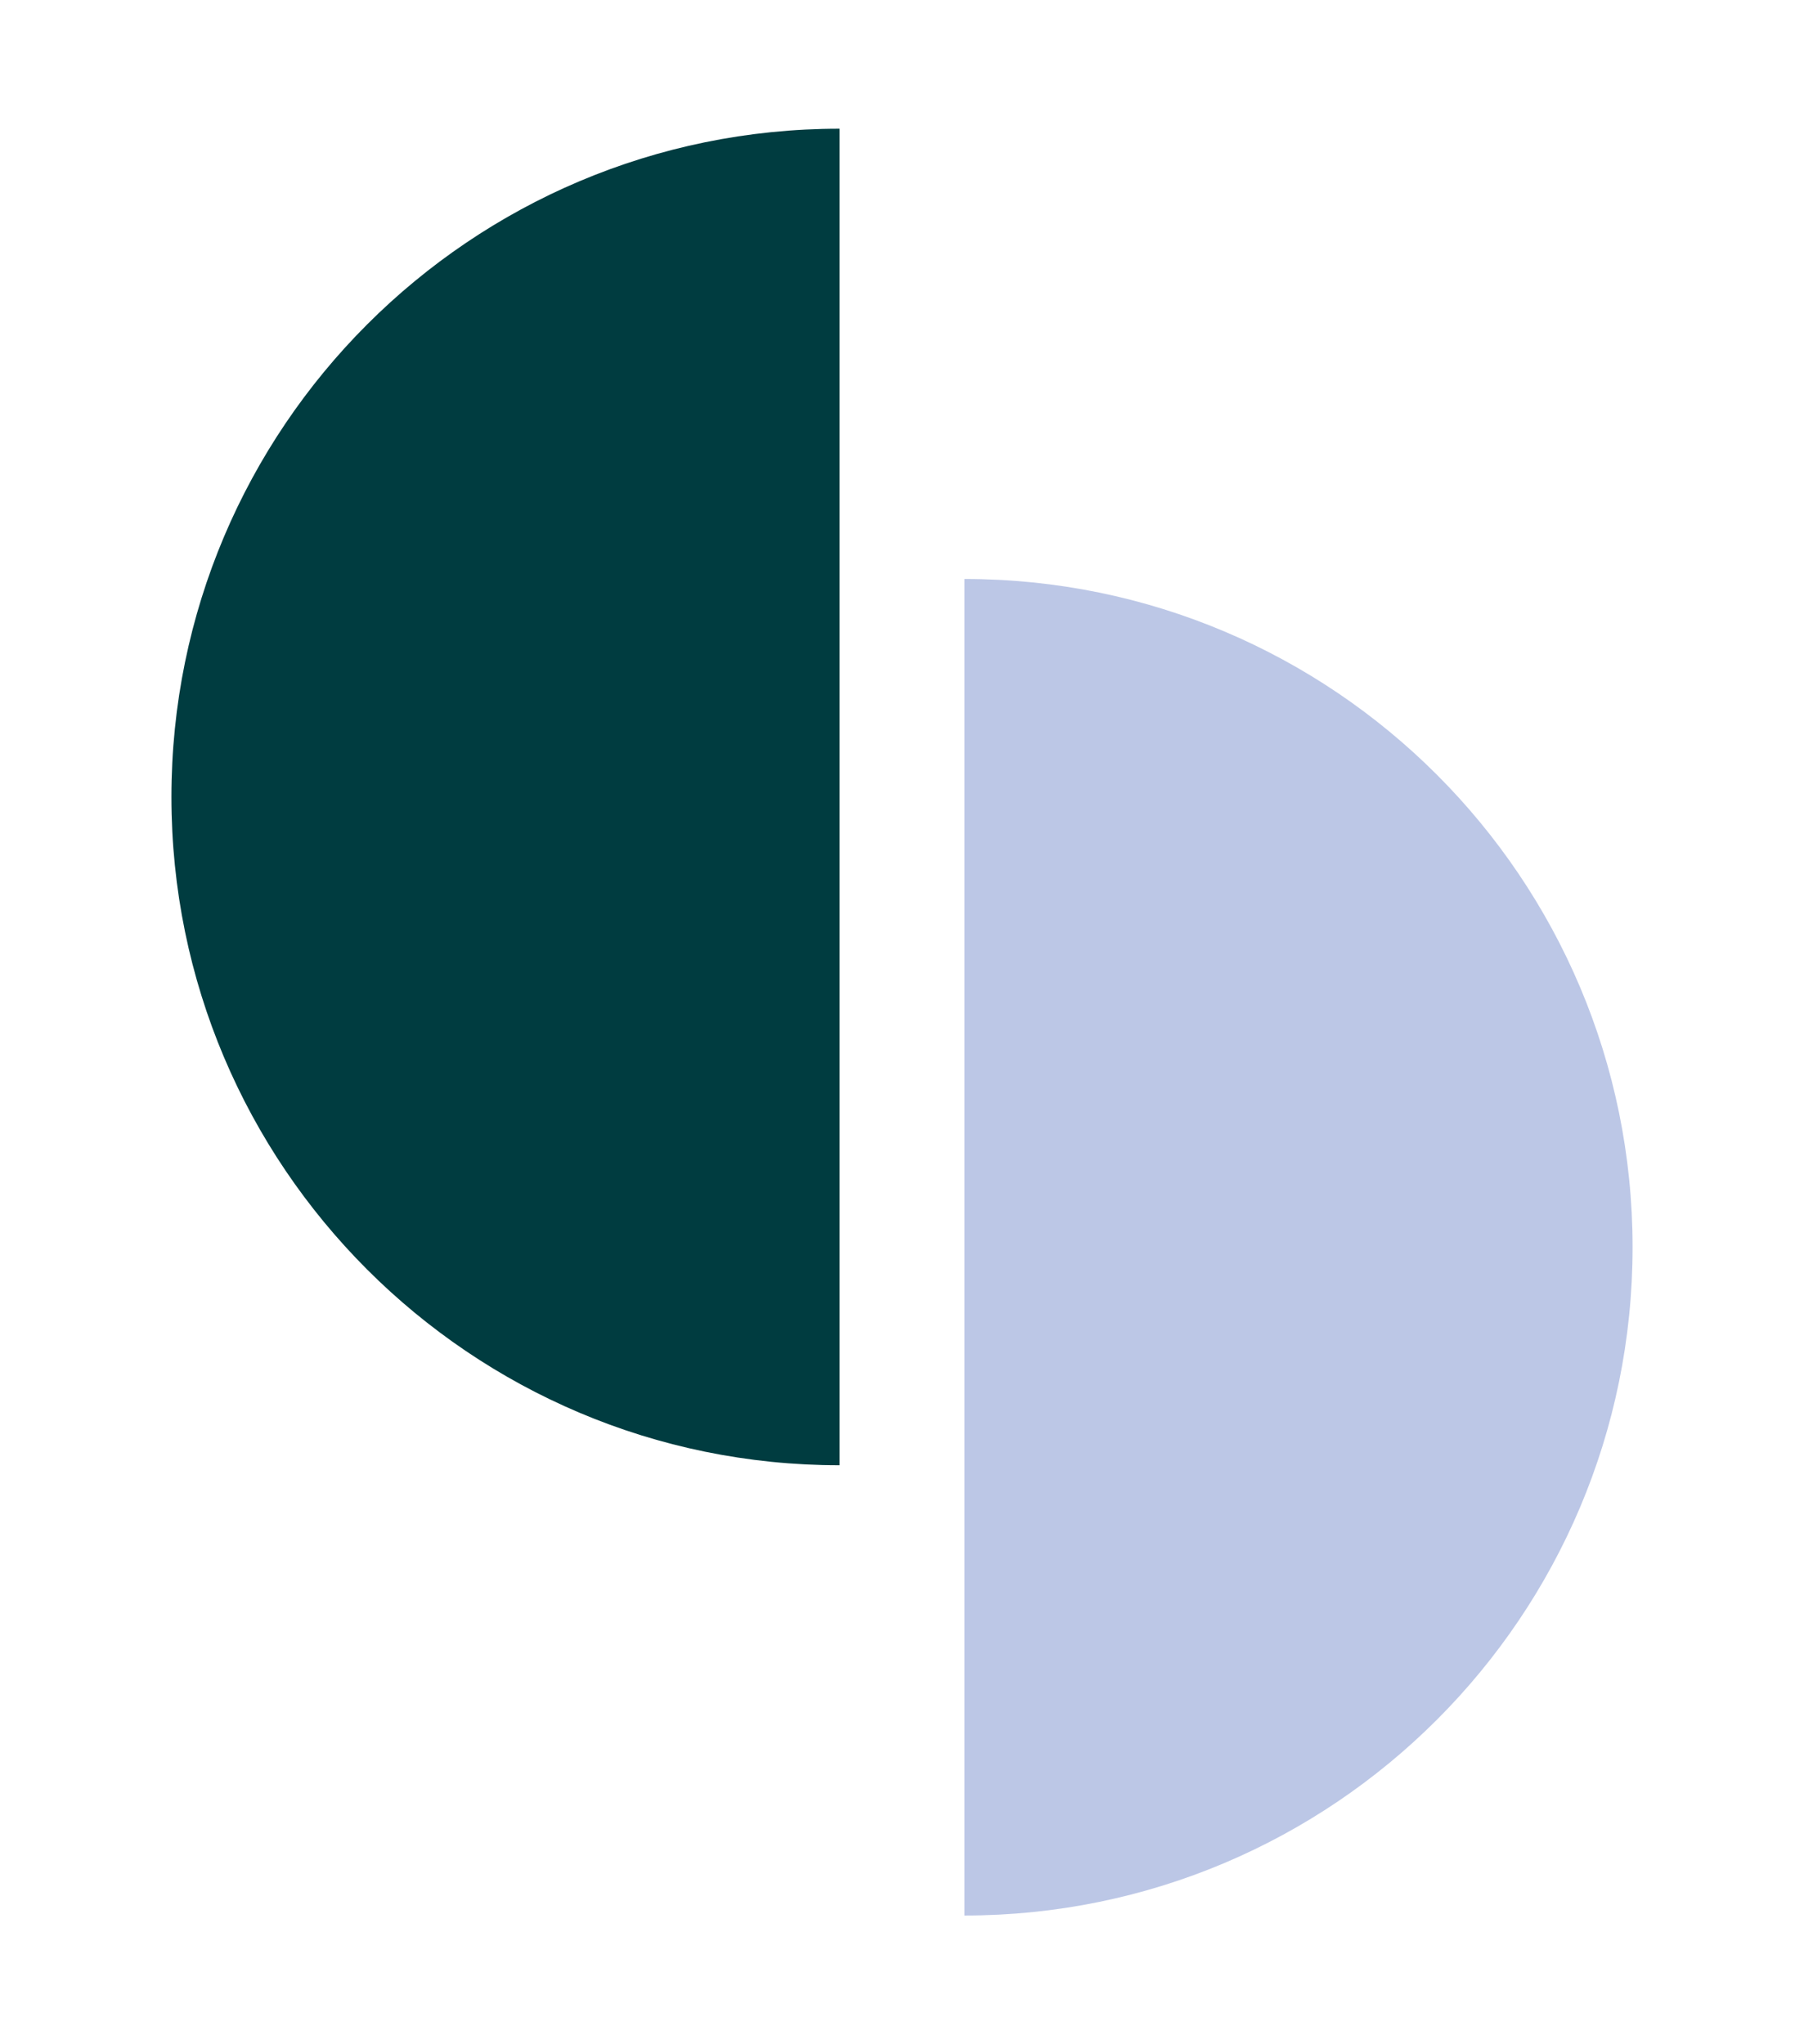
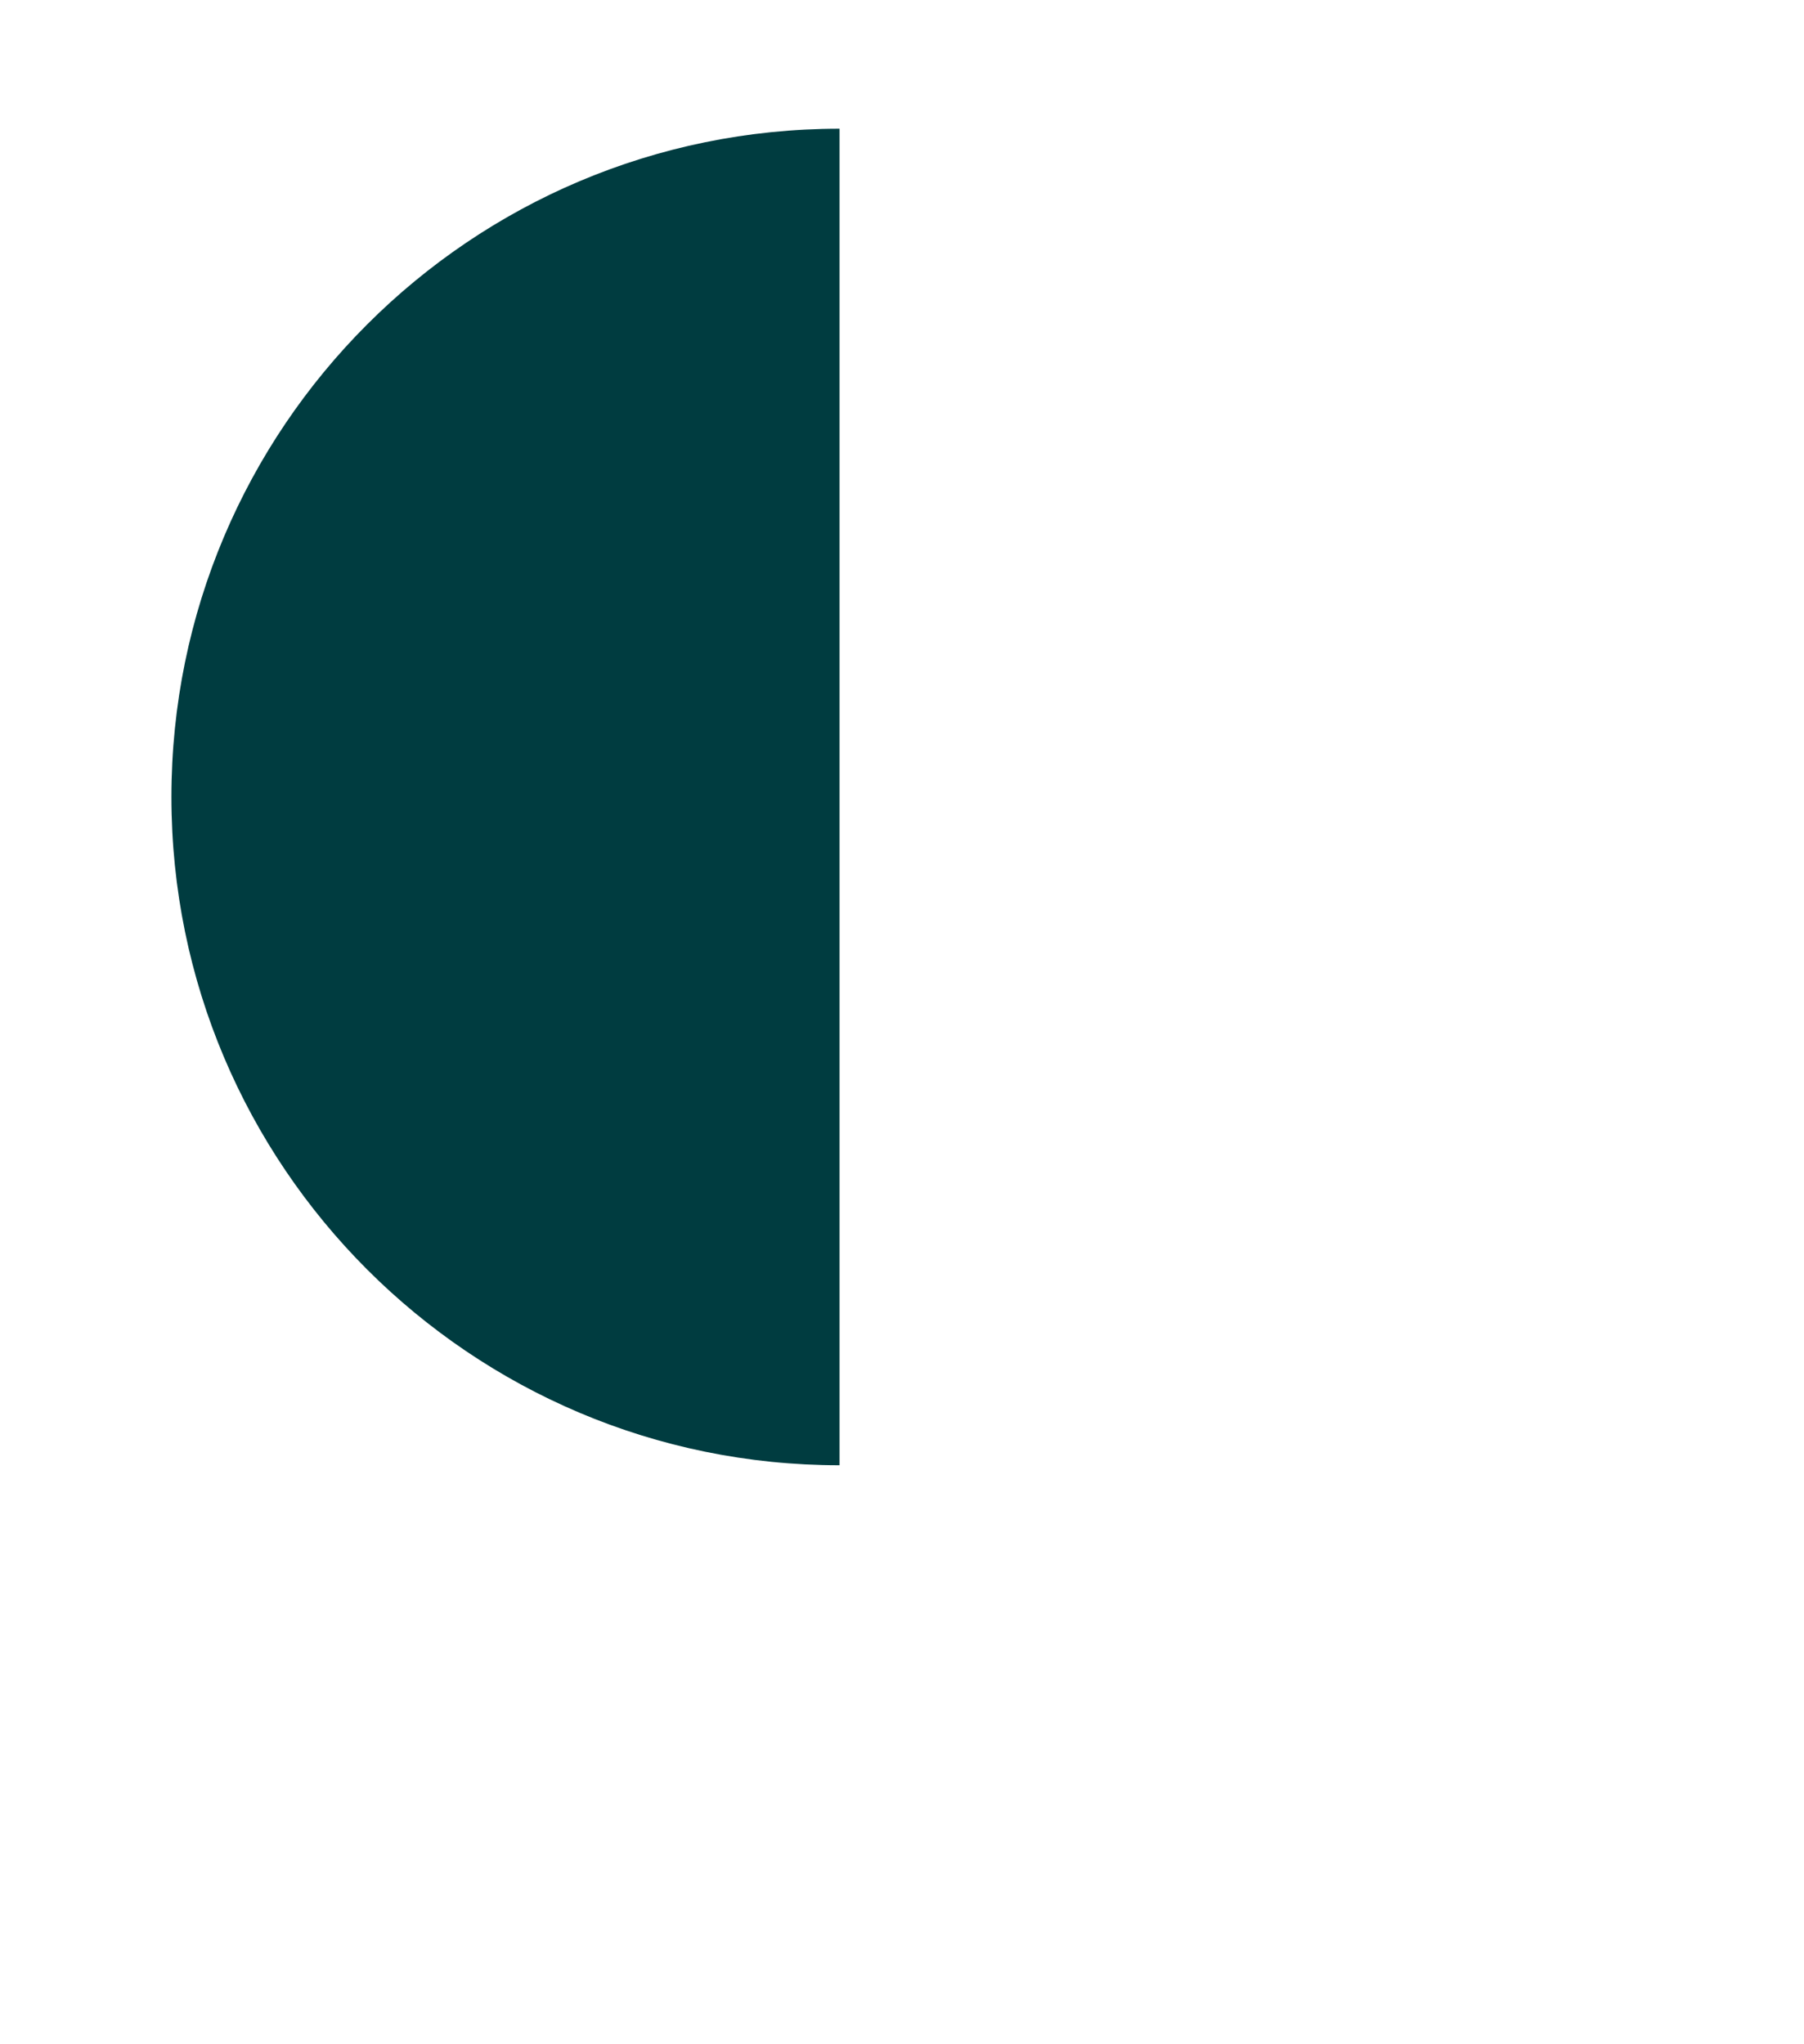
<svg xmlns="http://www.w3.org/2000/svg" data-bbox="3.61 2.71 30.77 37.62" viewBox="0 0 37.99 43.04" data-type="color">
  <g>
    <path d="M17.68 30.85c-7.77 0-14.07-6.3-14.07-14.07S9.91 2.71 17.68 2.71" fill="#003c40" data-color="1" />
-     <path d="M20.31 12.19c7.77 0 14.07 6.3 14.07 14.07s-6.3 14.07-14.07 14.07" fill="#bcc7e6" data-color="2" />
  </g>
</svg>